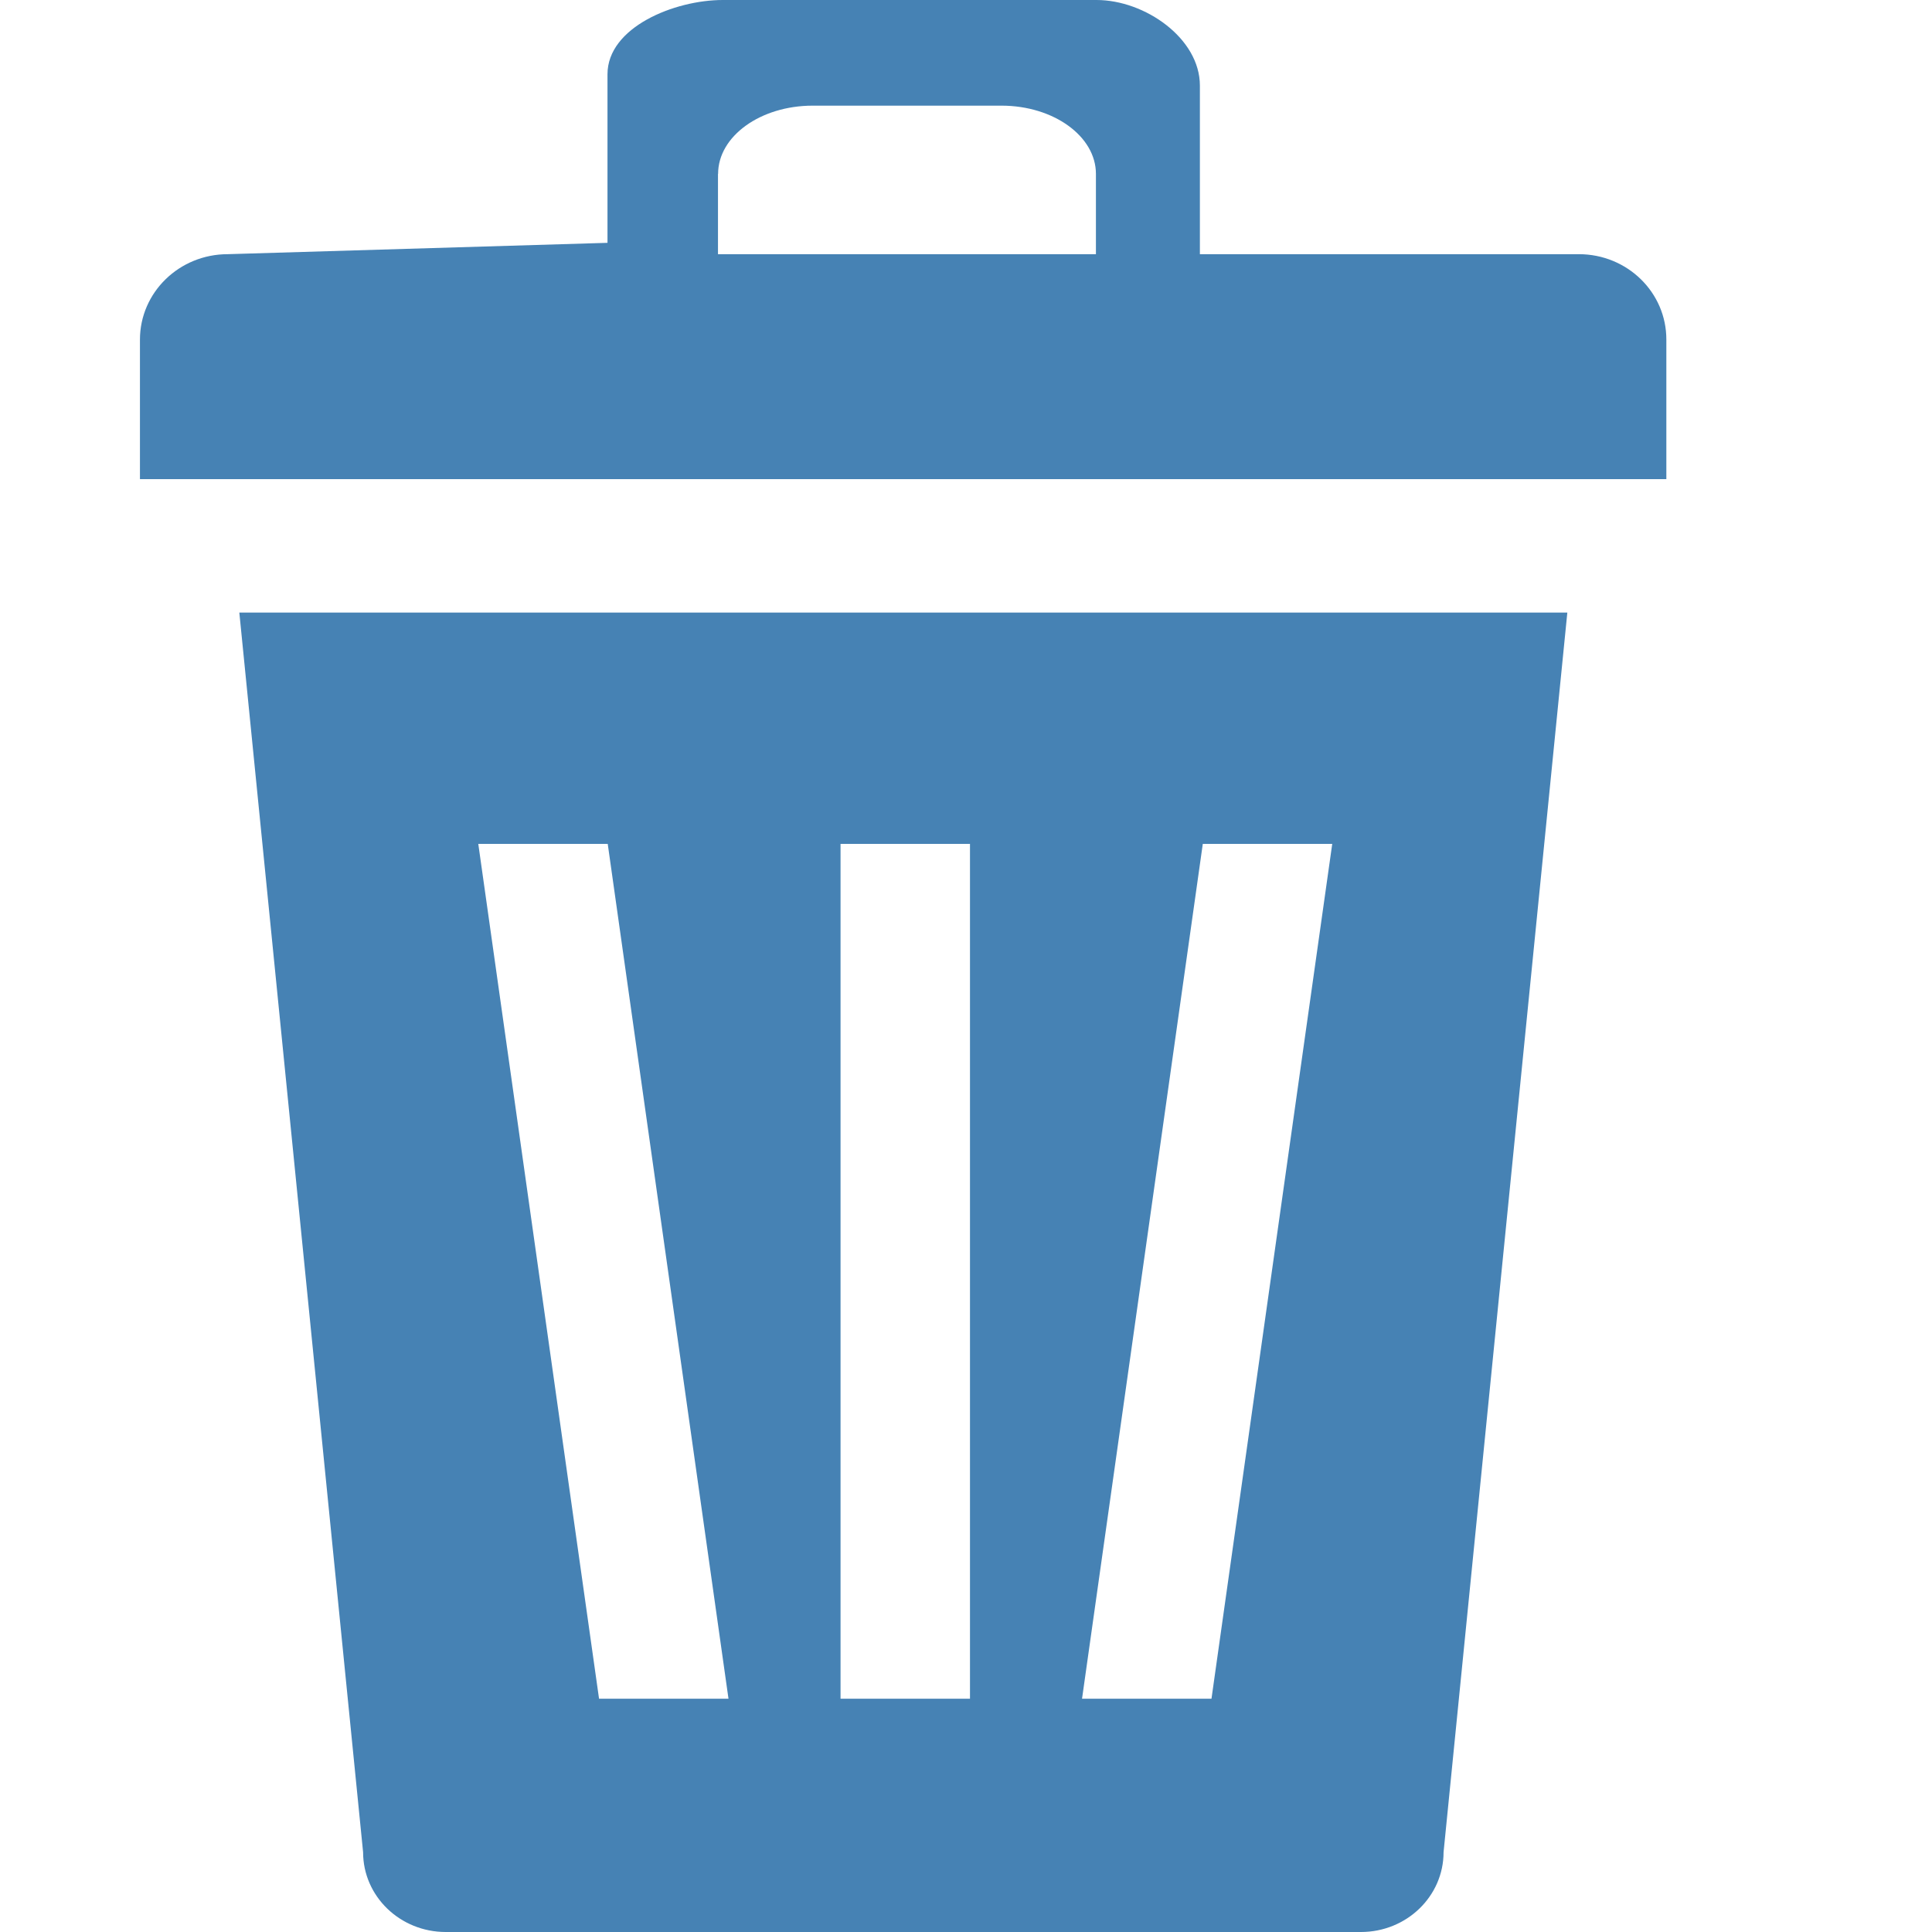
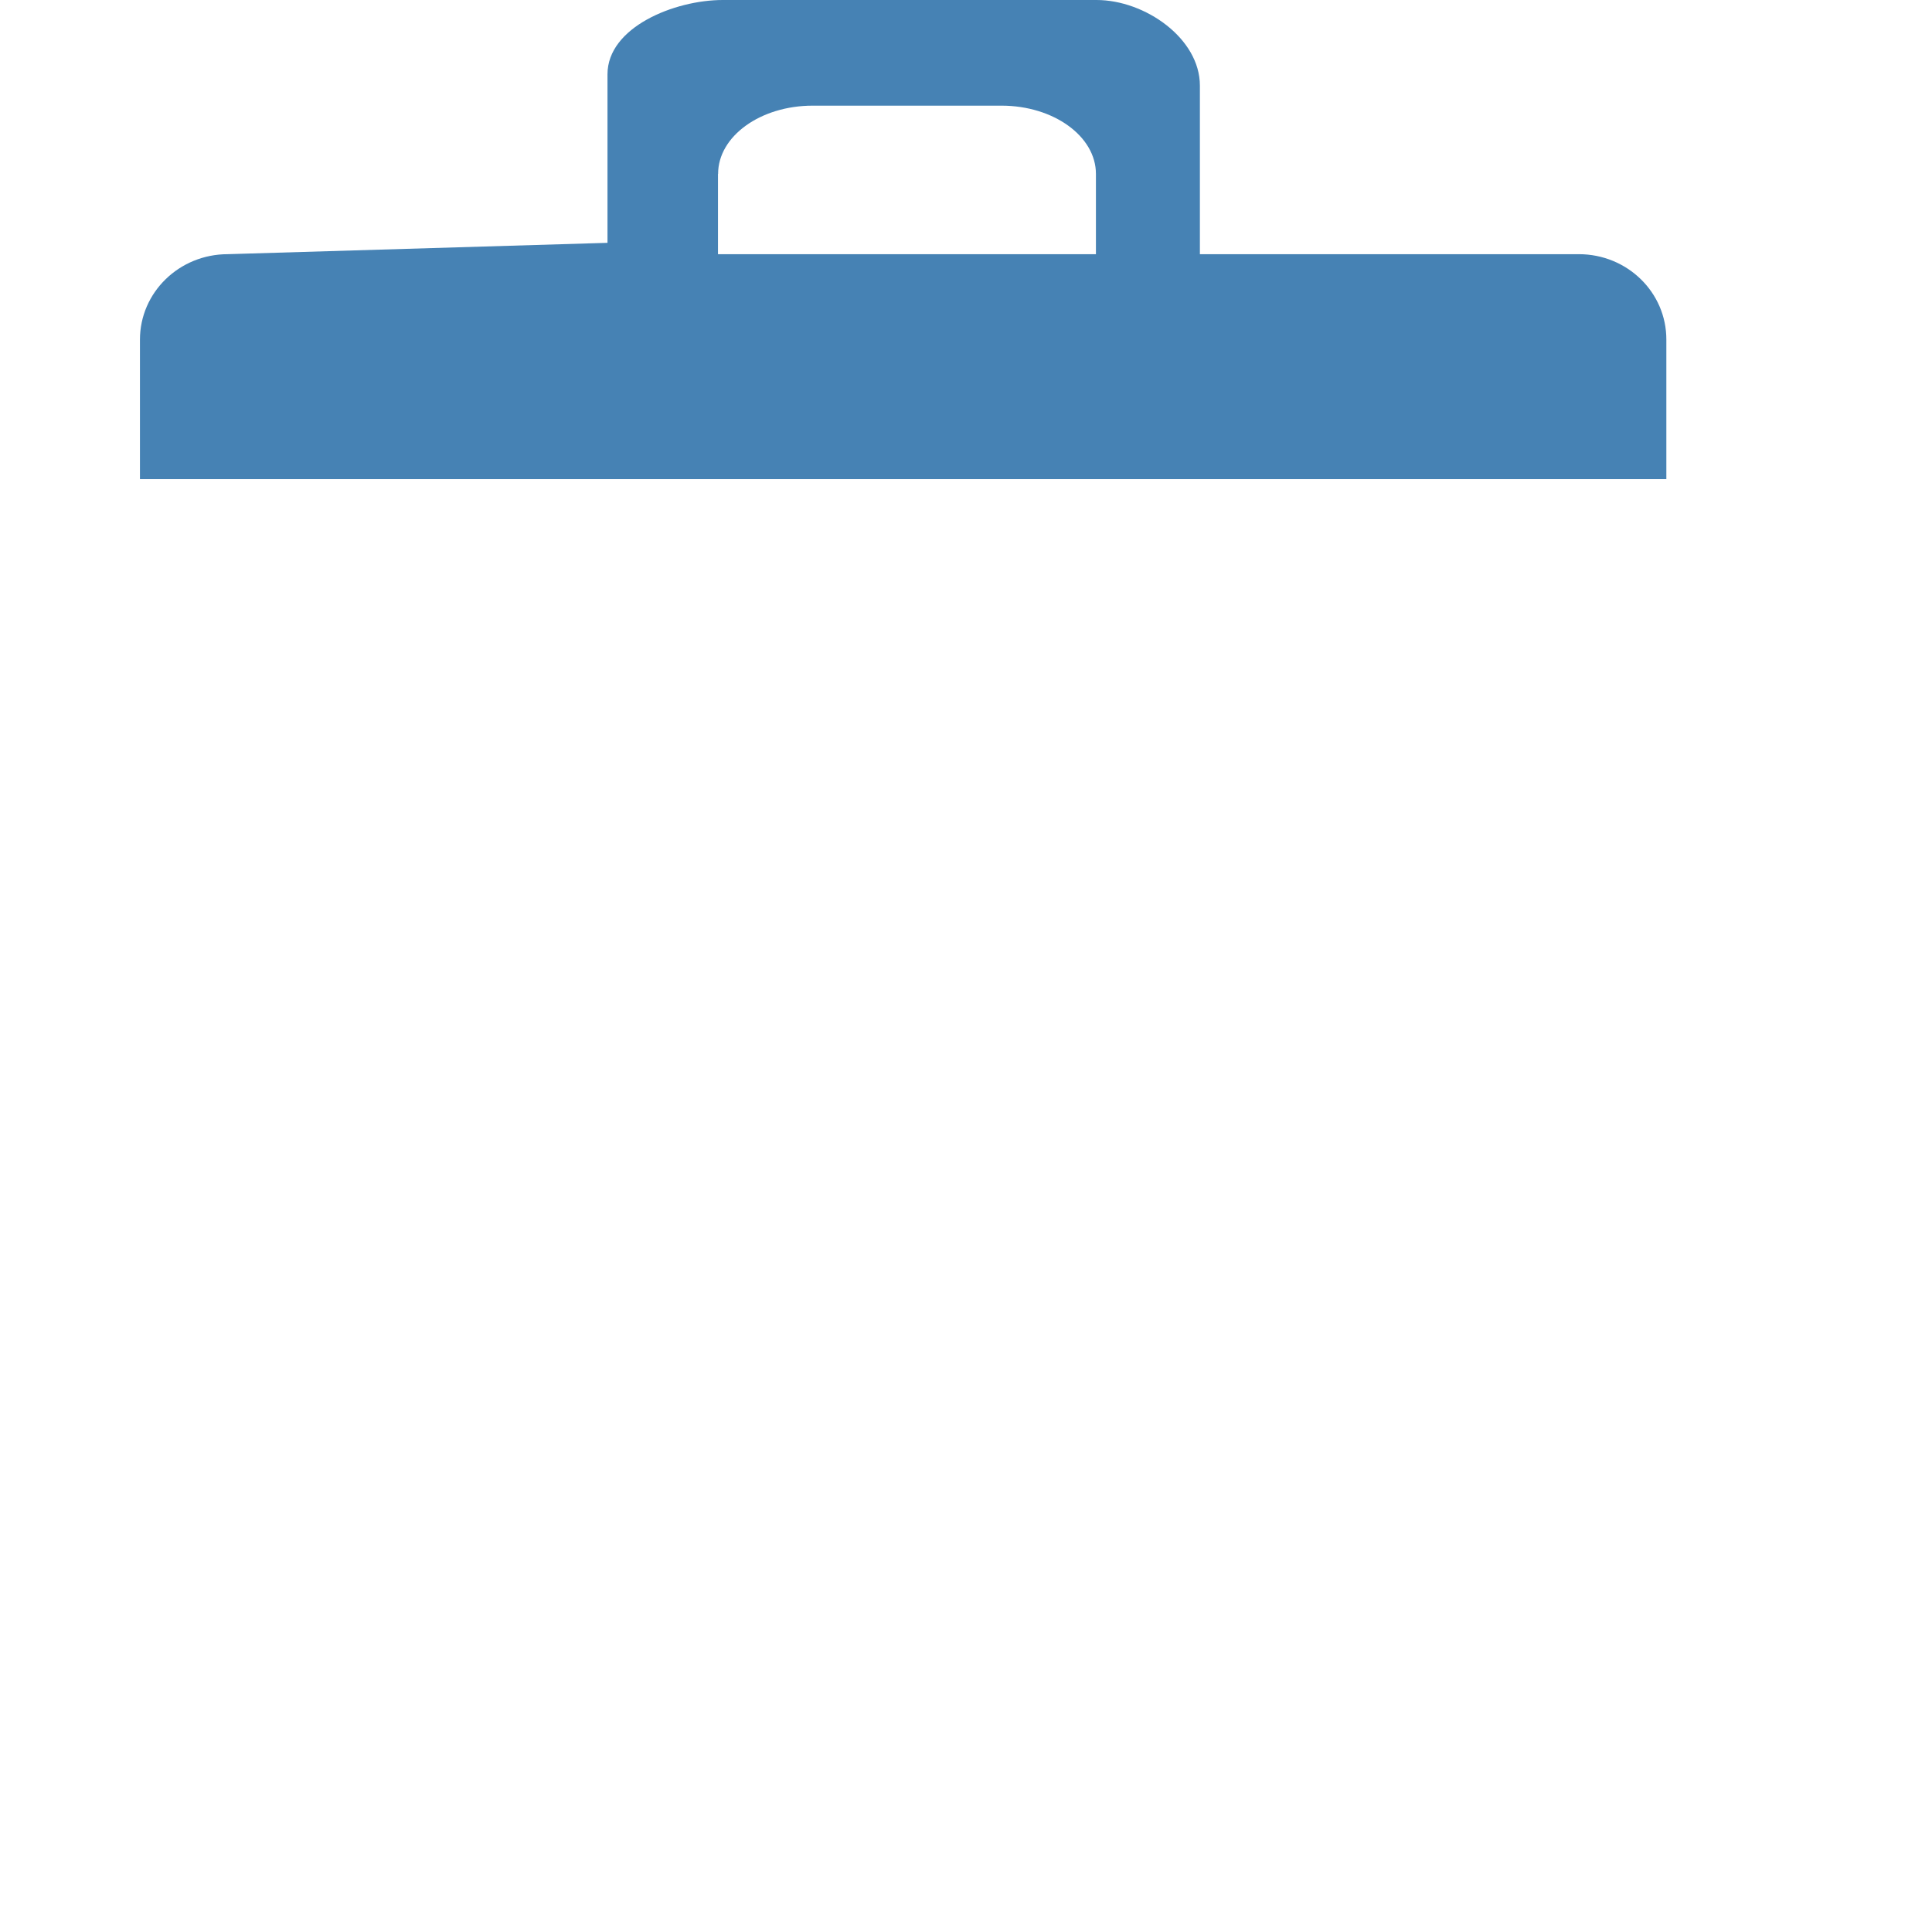
<svg xmlns="http://www.w3.org/2000/svg" version="1.1" viewBox="0 0 16 16">
  <g stroke="none" stroke-width="1" fill="none" fill-rule="evenodd">
    <g transform="translate(1, 0)" fill="#4682B4">
-       <path d="M0.982,5.073 L2.007,15.339 C2.007,15.705 2.314,16 2.691,16 L10.271,16 C10.648,16 10.955,15.705 10.955,15.339 L11.98,5.073 L0.982,5.073 L0.982,5.073 Z M7.033,14.068 L5.961,14.068 L5.961,6.989 L7.033,6.989 L7.033,14.068 L7.033,14.068 Z M9.033,14.068 L7.961,14.068 L8.961,6.989 L10.033,6.989 L9.033,14.068 L9.033,14.068 Z M5.033,14.068 L3.961,14.068 L2.961,6.989 L4.033,6.989 L5.033,14.068 L5.033,14.068 Z" class="si-glyph-fill" />
      <path d="M12.075,2.105 L8.937,2.105 L8.937,0.709 C8.937,0.317 8.481,0 8.081,0 L4.986,0 C4.586,0 4.031,0.225 4.031,0.615 L4.031,2.011 L0.886,2.105 C0.485,2.105 0.159,2.421 0.159,2.813 L0.159,3.968 L12.8,3.968 L12.8,2.813 C12.801,2.422 12.477,2.105 12.075,2.105 L12.075,2.105 Z M4.947,1.44 C4.947,1.128 5.298,0.875 5.73,0.875 L7.294,0.875 C7.726,0.875 8.076,1.129 8.076,1.44 L8.076,2.105 L4.946,2.105 L4.946,1.44 L4.947,1.44 Z" class="si-glyph-fill" />
    </g>
  </g>
</svg>